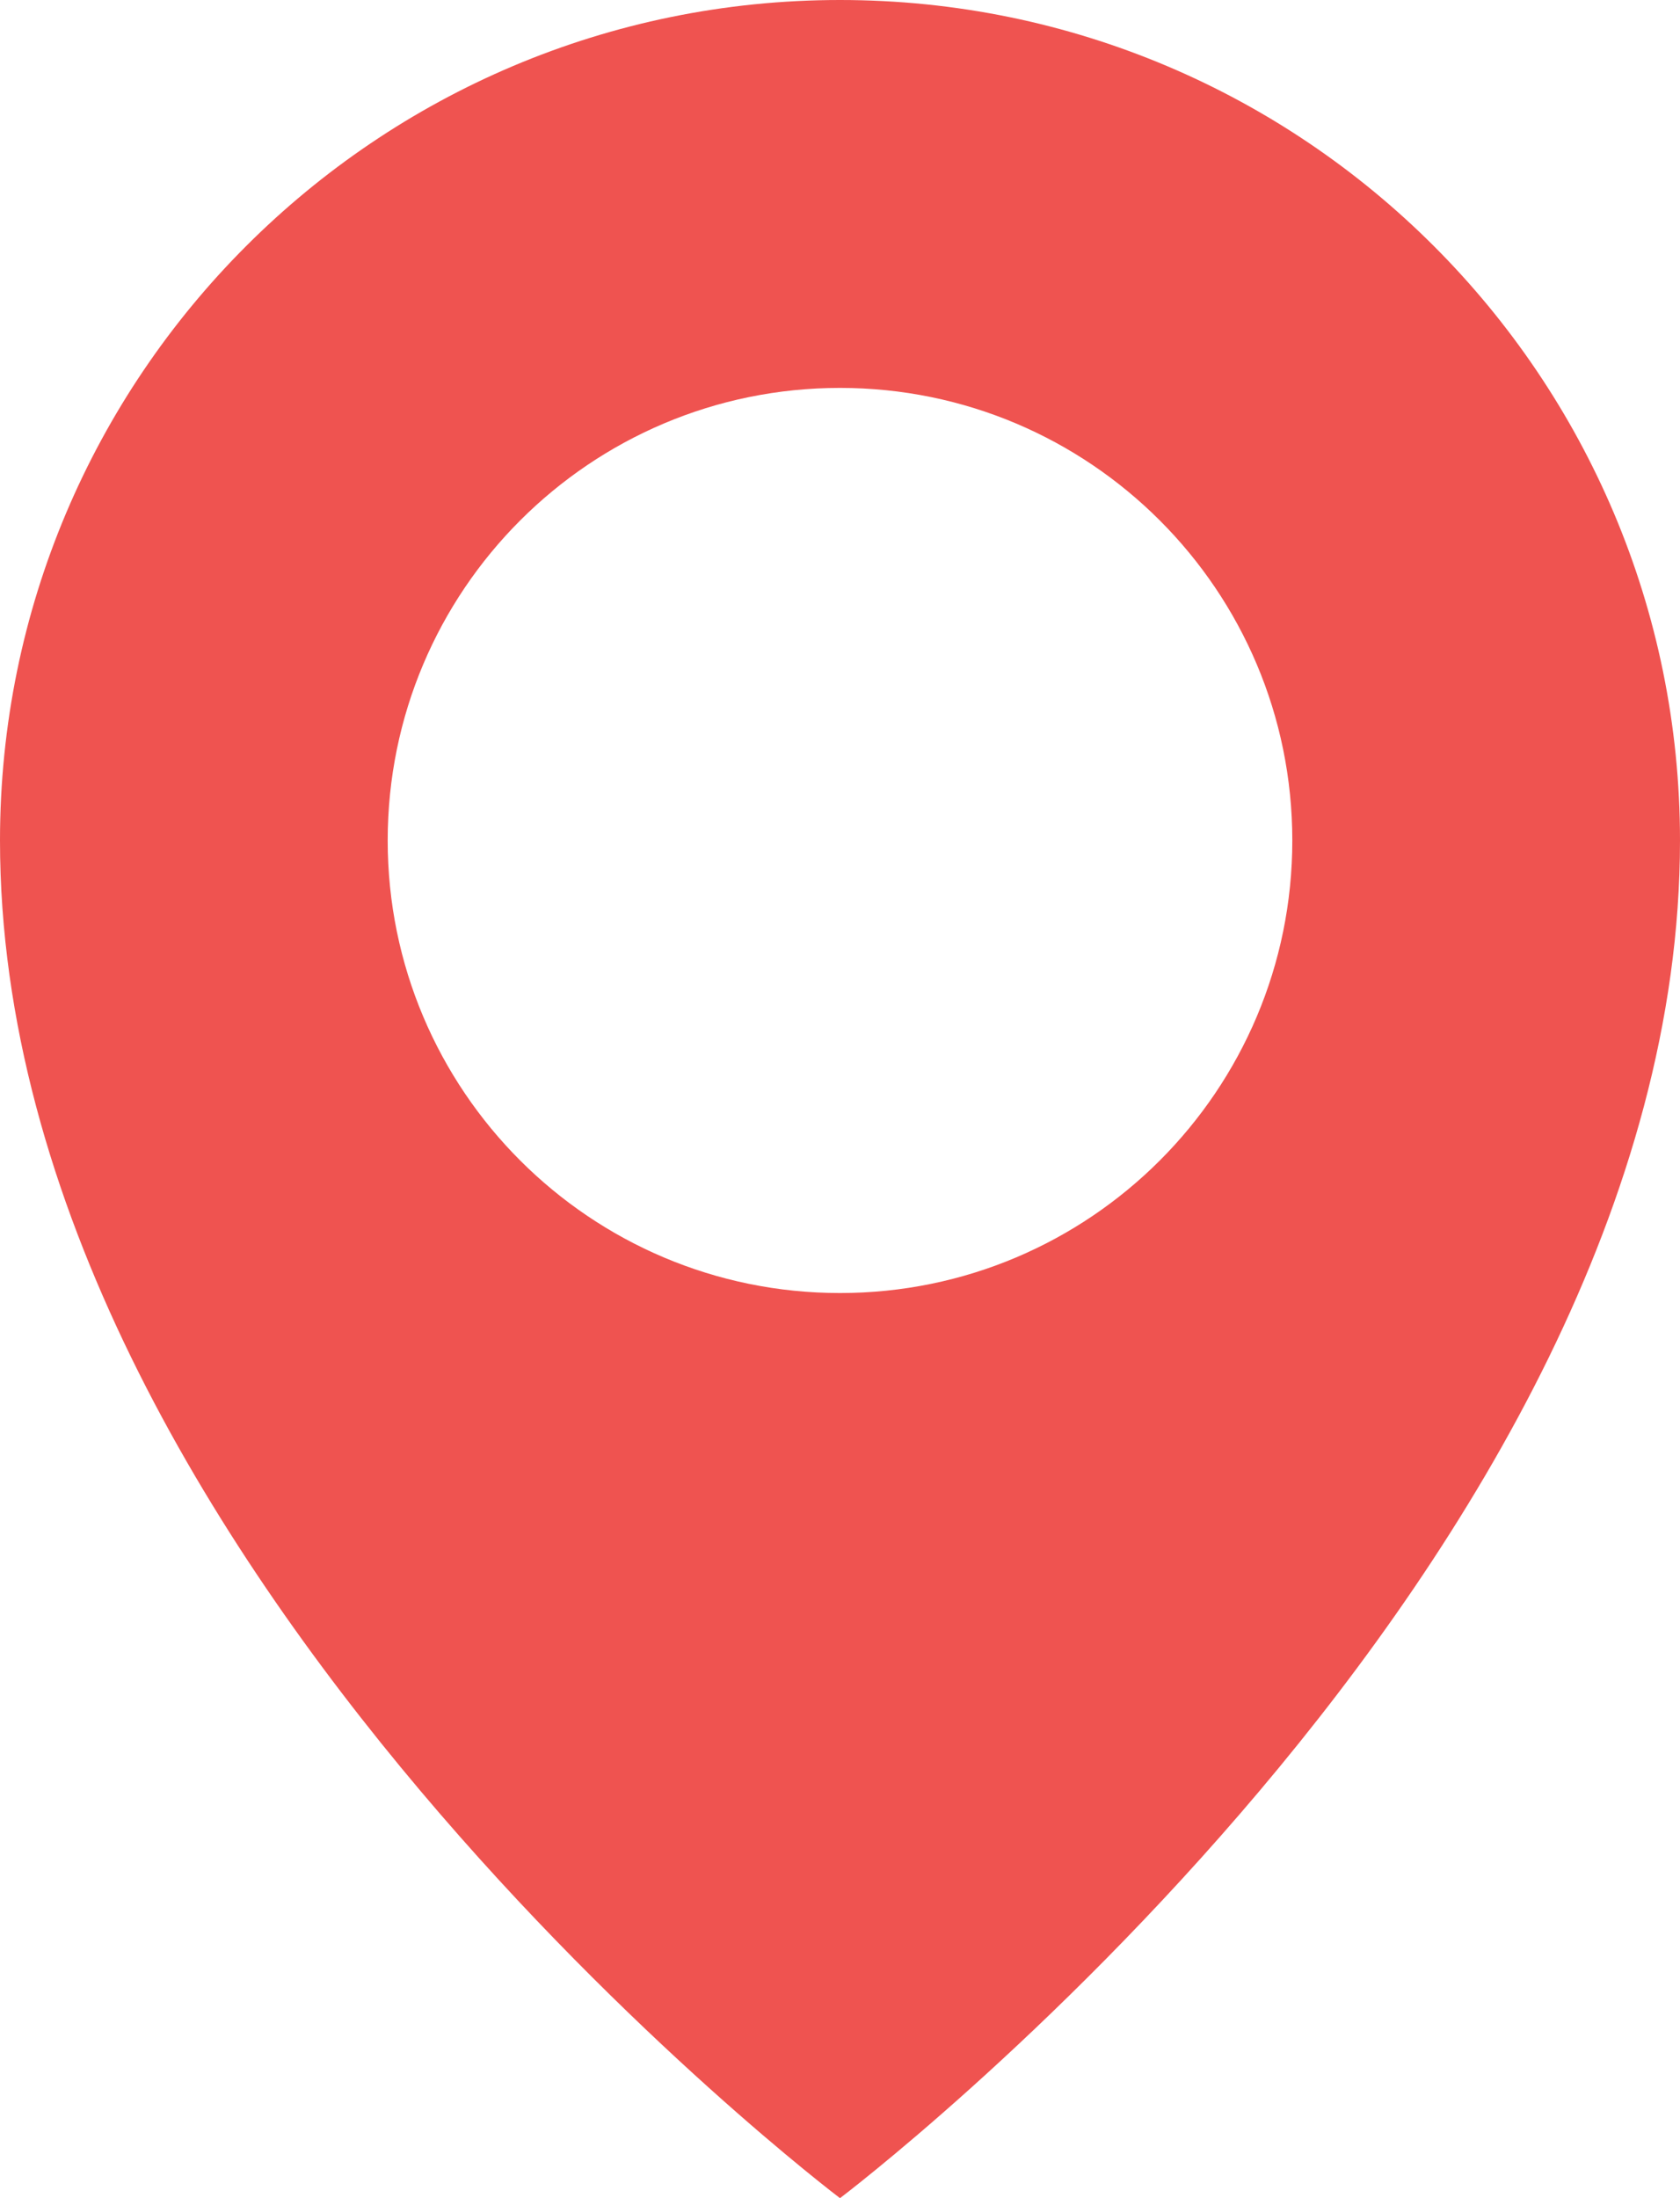
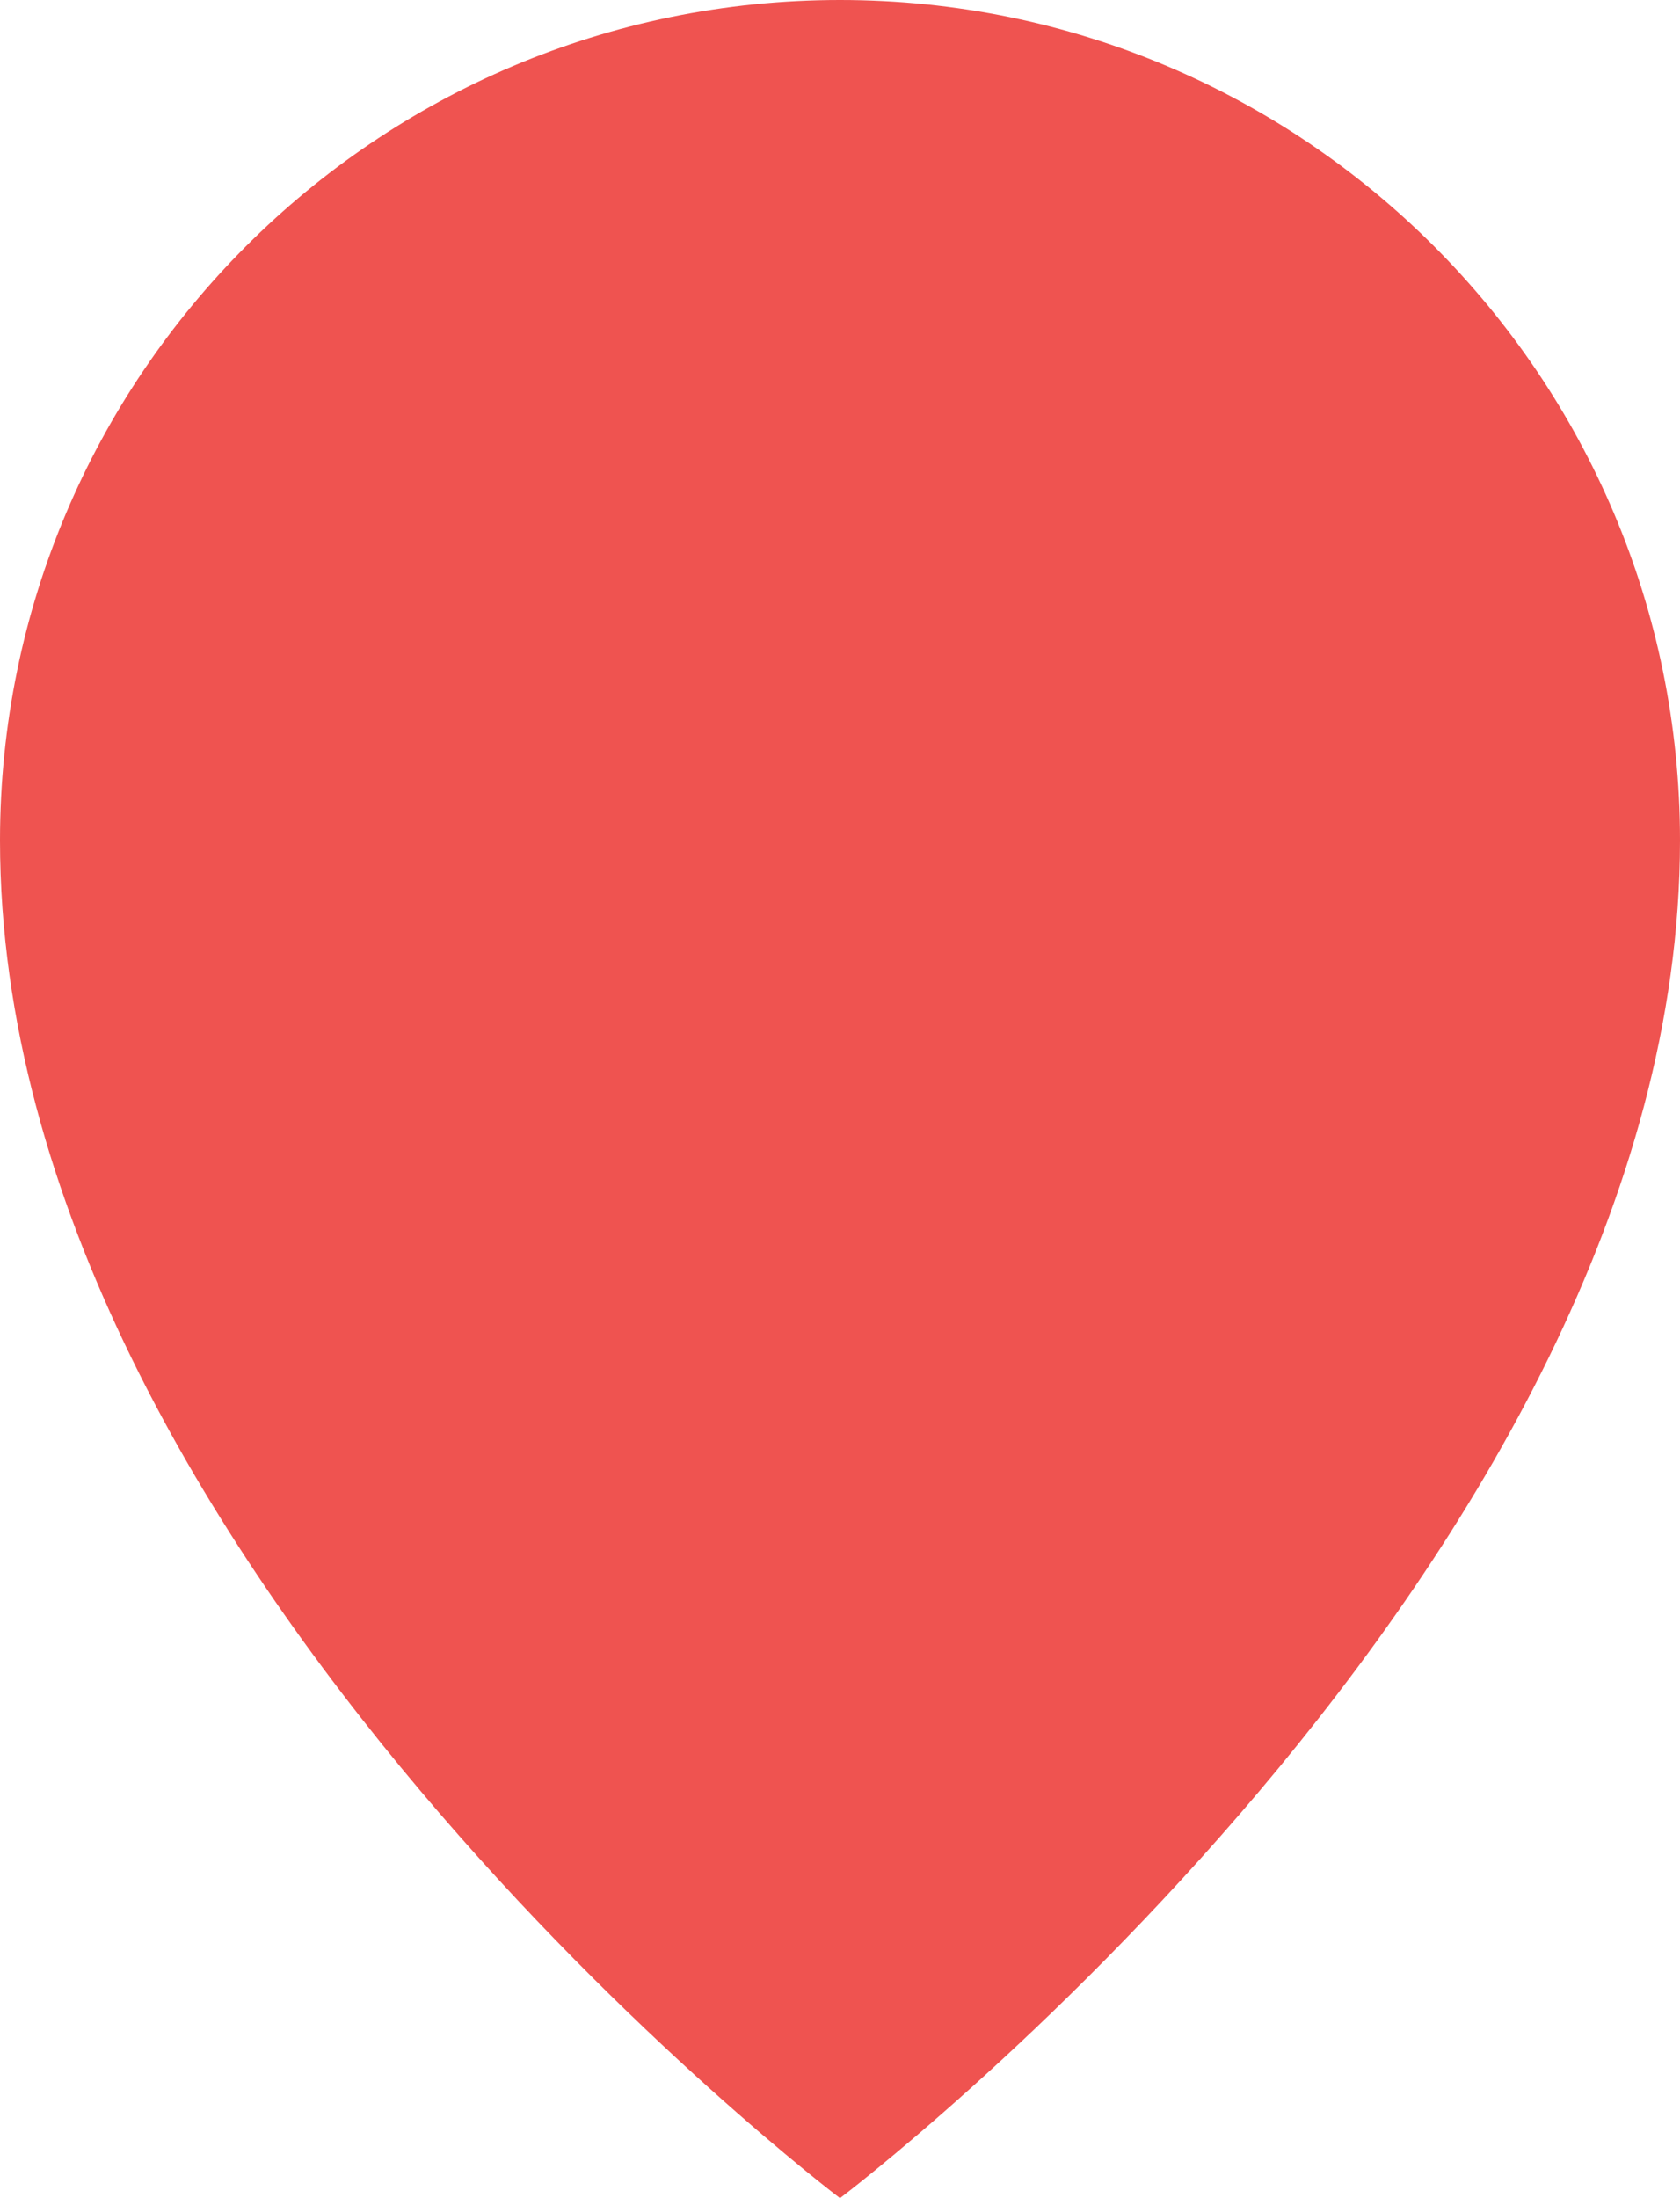
<svg xmlns="http://www.w3.org/2000/svg" xmlns:ns1="http://www.inkscape.org/namespaces/inkscape" xmlns:ns2="http://sodipodi.sourceforge.net/DTD/sodipodi-0.dtd" version="1.2" x="0px" y="0px" viewBox="0 0 65 85" xml:space="preserve" id="svg3472" ns1:version="0.91 r13725" ns2:docname="place.svg" width="65" height="85">
  <defs id="defs3482" />
  <ns2:namedview pagecolor="#ffffff" bordercolor="#666666" borderopacity="1" objecttolerance="10" gridtolerance="10" guidetolerance="10" ns1:pageopacity="0" ns1:pageshadow="2" ns1:window-width="1288" ns1:window-height="759" id="namedview3480" showgrid="false" fit-margin-top="0" fit-margin-left="0" fit-margin-right="0" fit-margin-bottom="0" ns1:zoom="1.888" ns1:cx="32.5" ns1:cy="30" ns1:window-x="0" ns1:window-y="0" ns1:window-maximized="0" ns1:current-layer="svg3472" />
-   <path d="M 32.5,85 C 32.5,85 65,60.449 65,32.5 65,14.551 50.449,0 32.5,0 14.551,0 0,14.551 0,32.5 0,60.449 32.5,85 32.5,85 Z M 15,32.5 C 15,22.835 22.835,15 32.5,15 42.165,15 50,22.835 50,32.5 50,42.165 42.165,50 32.5,50 22.835,50 15,42.165 15,32.5 Z" id="path3474" ns1:connector-curvature="0" style="fill:#ef5350" />
+   <path d="M 32.5,85 C 32.5,85 65,60.449 65,32.5 65,14.551 50.449,0 32.5,0 14.551,0 0,14.551 0,32.5 0,60.449 32.5,85 32.5,85 Z M 15,32.5 Z" id="path3474" ns1:connector-curvature="0" style="fill:#ef5350" />
</svg>